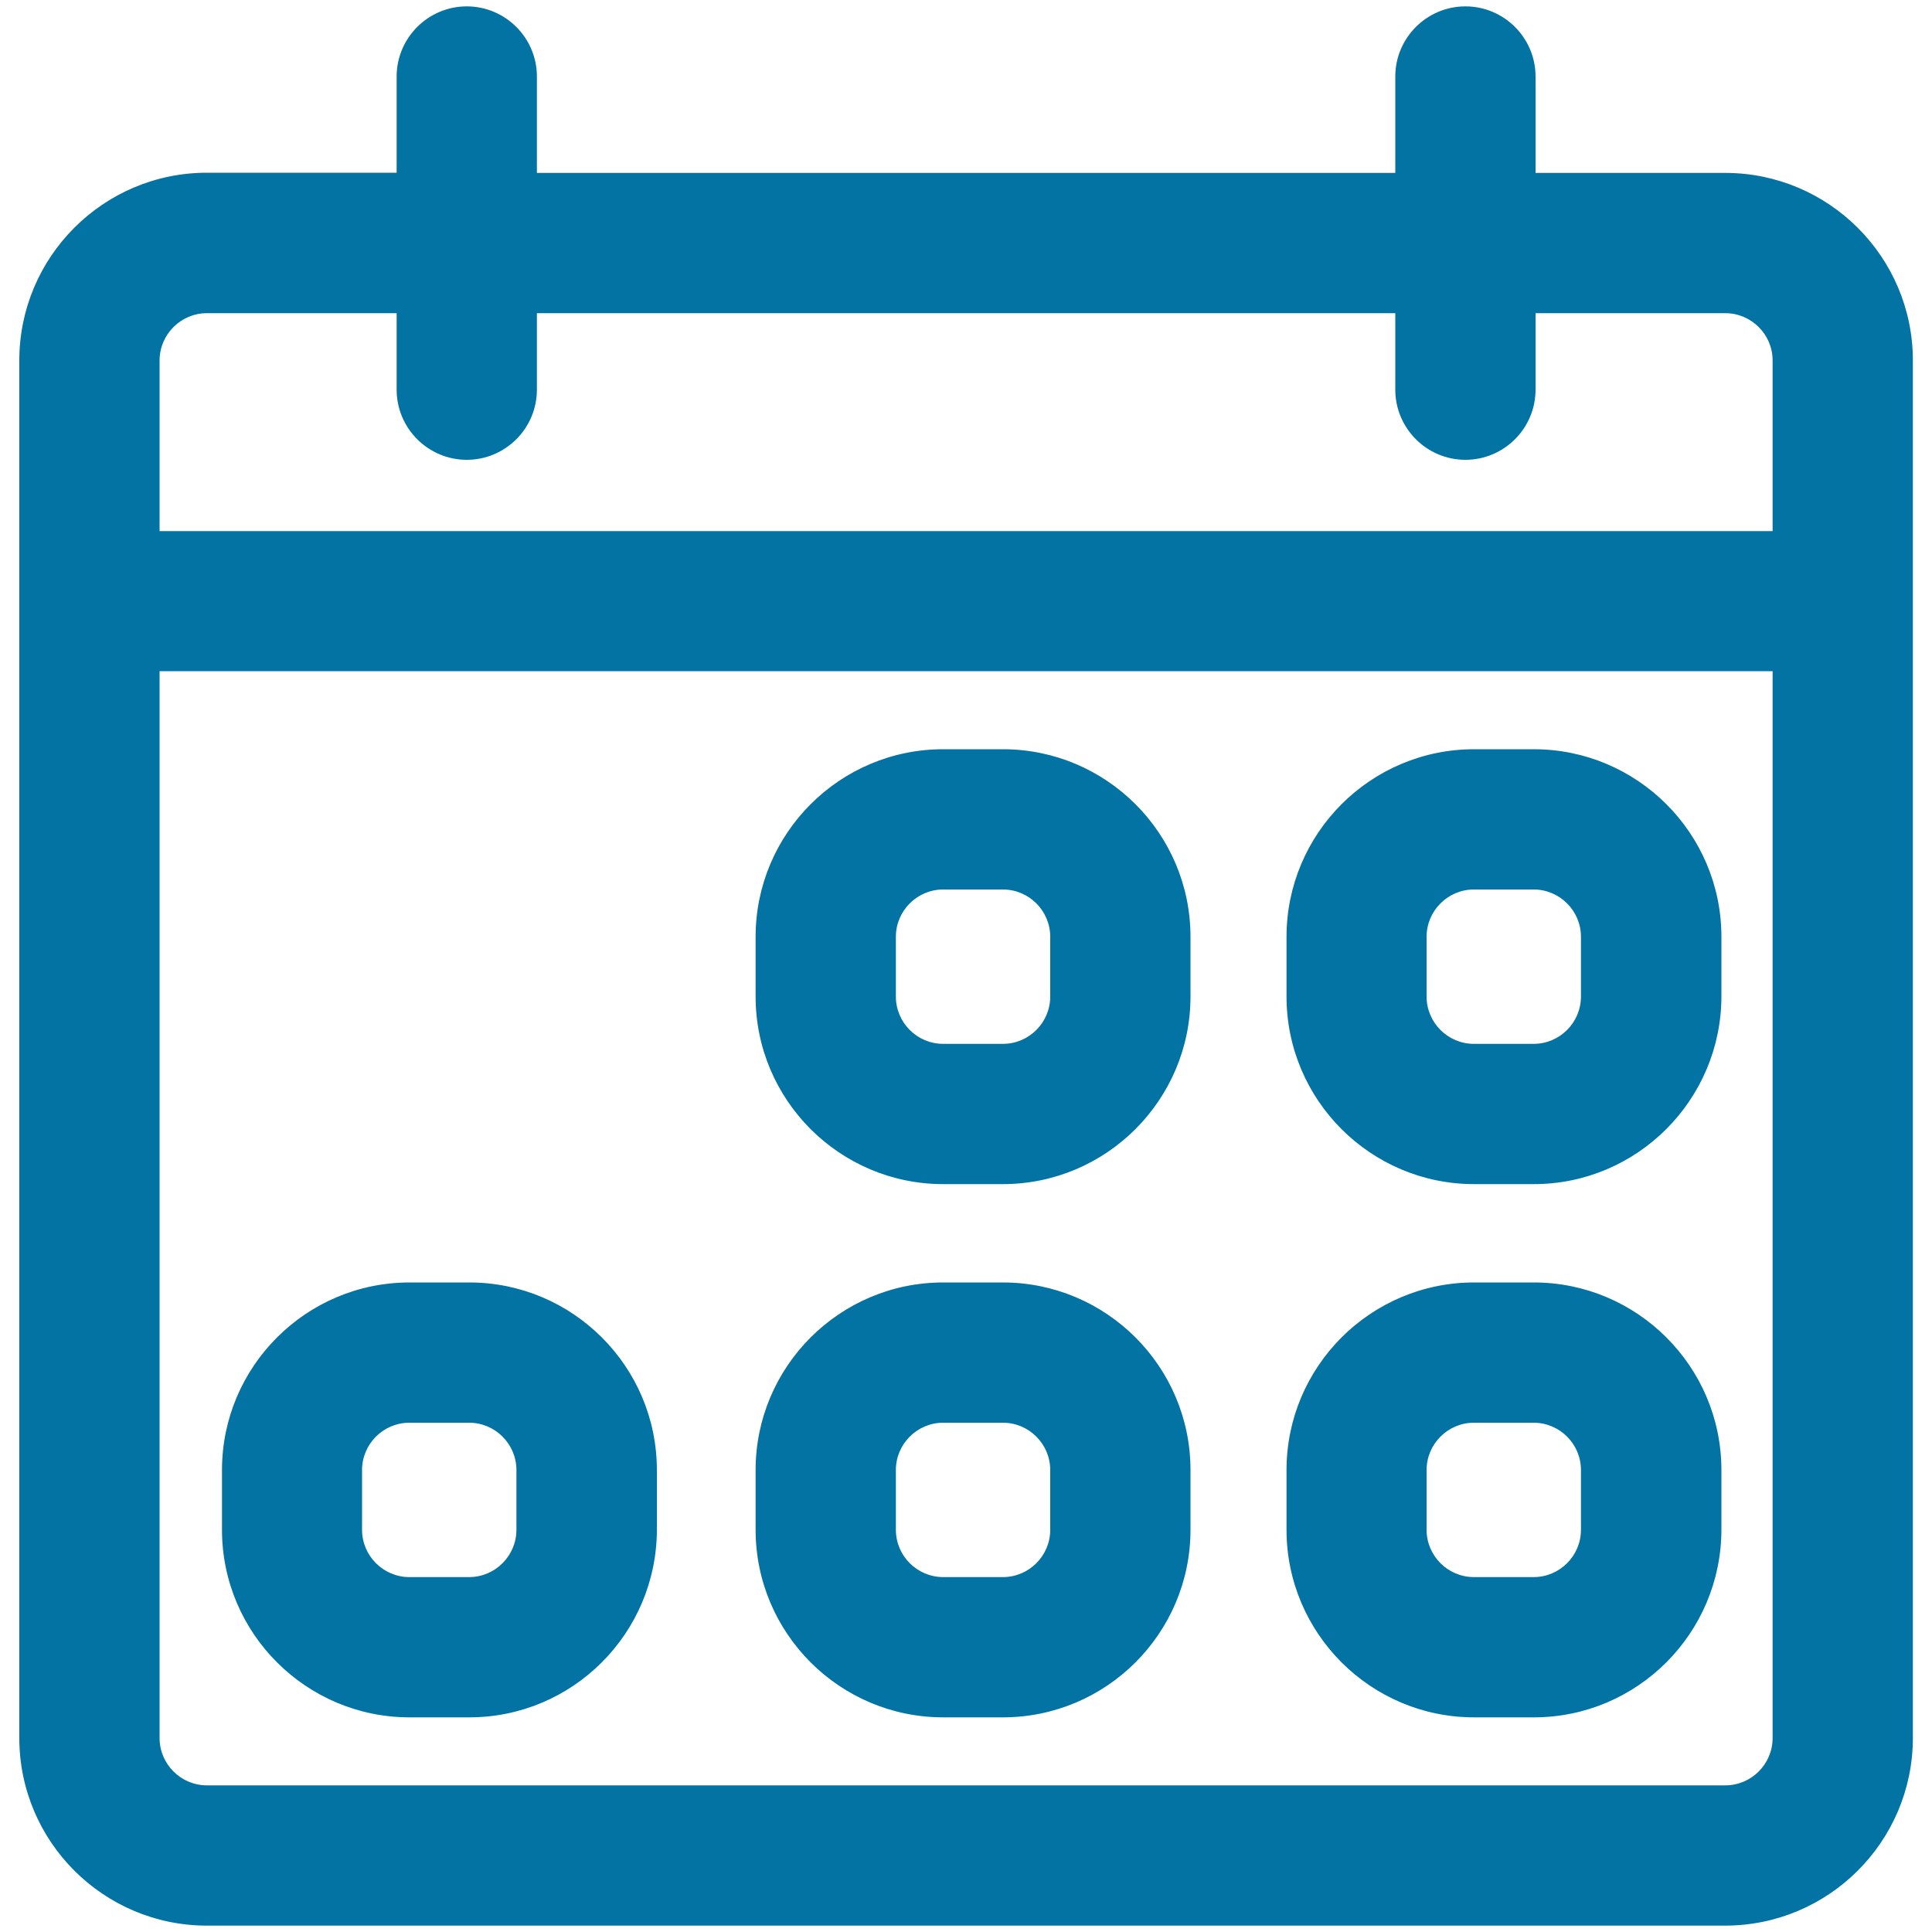
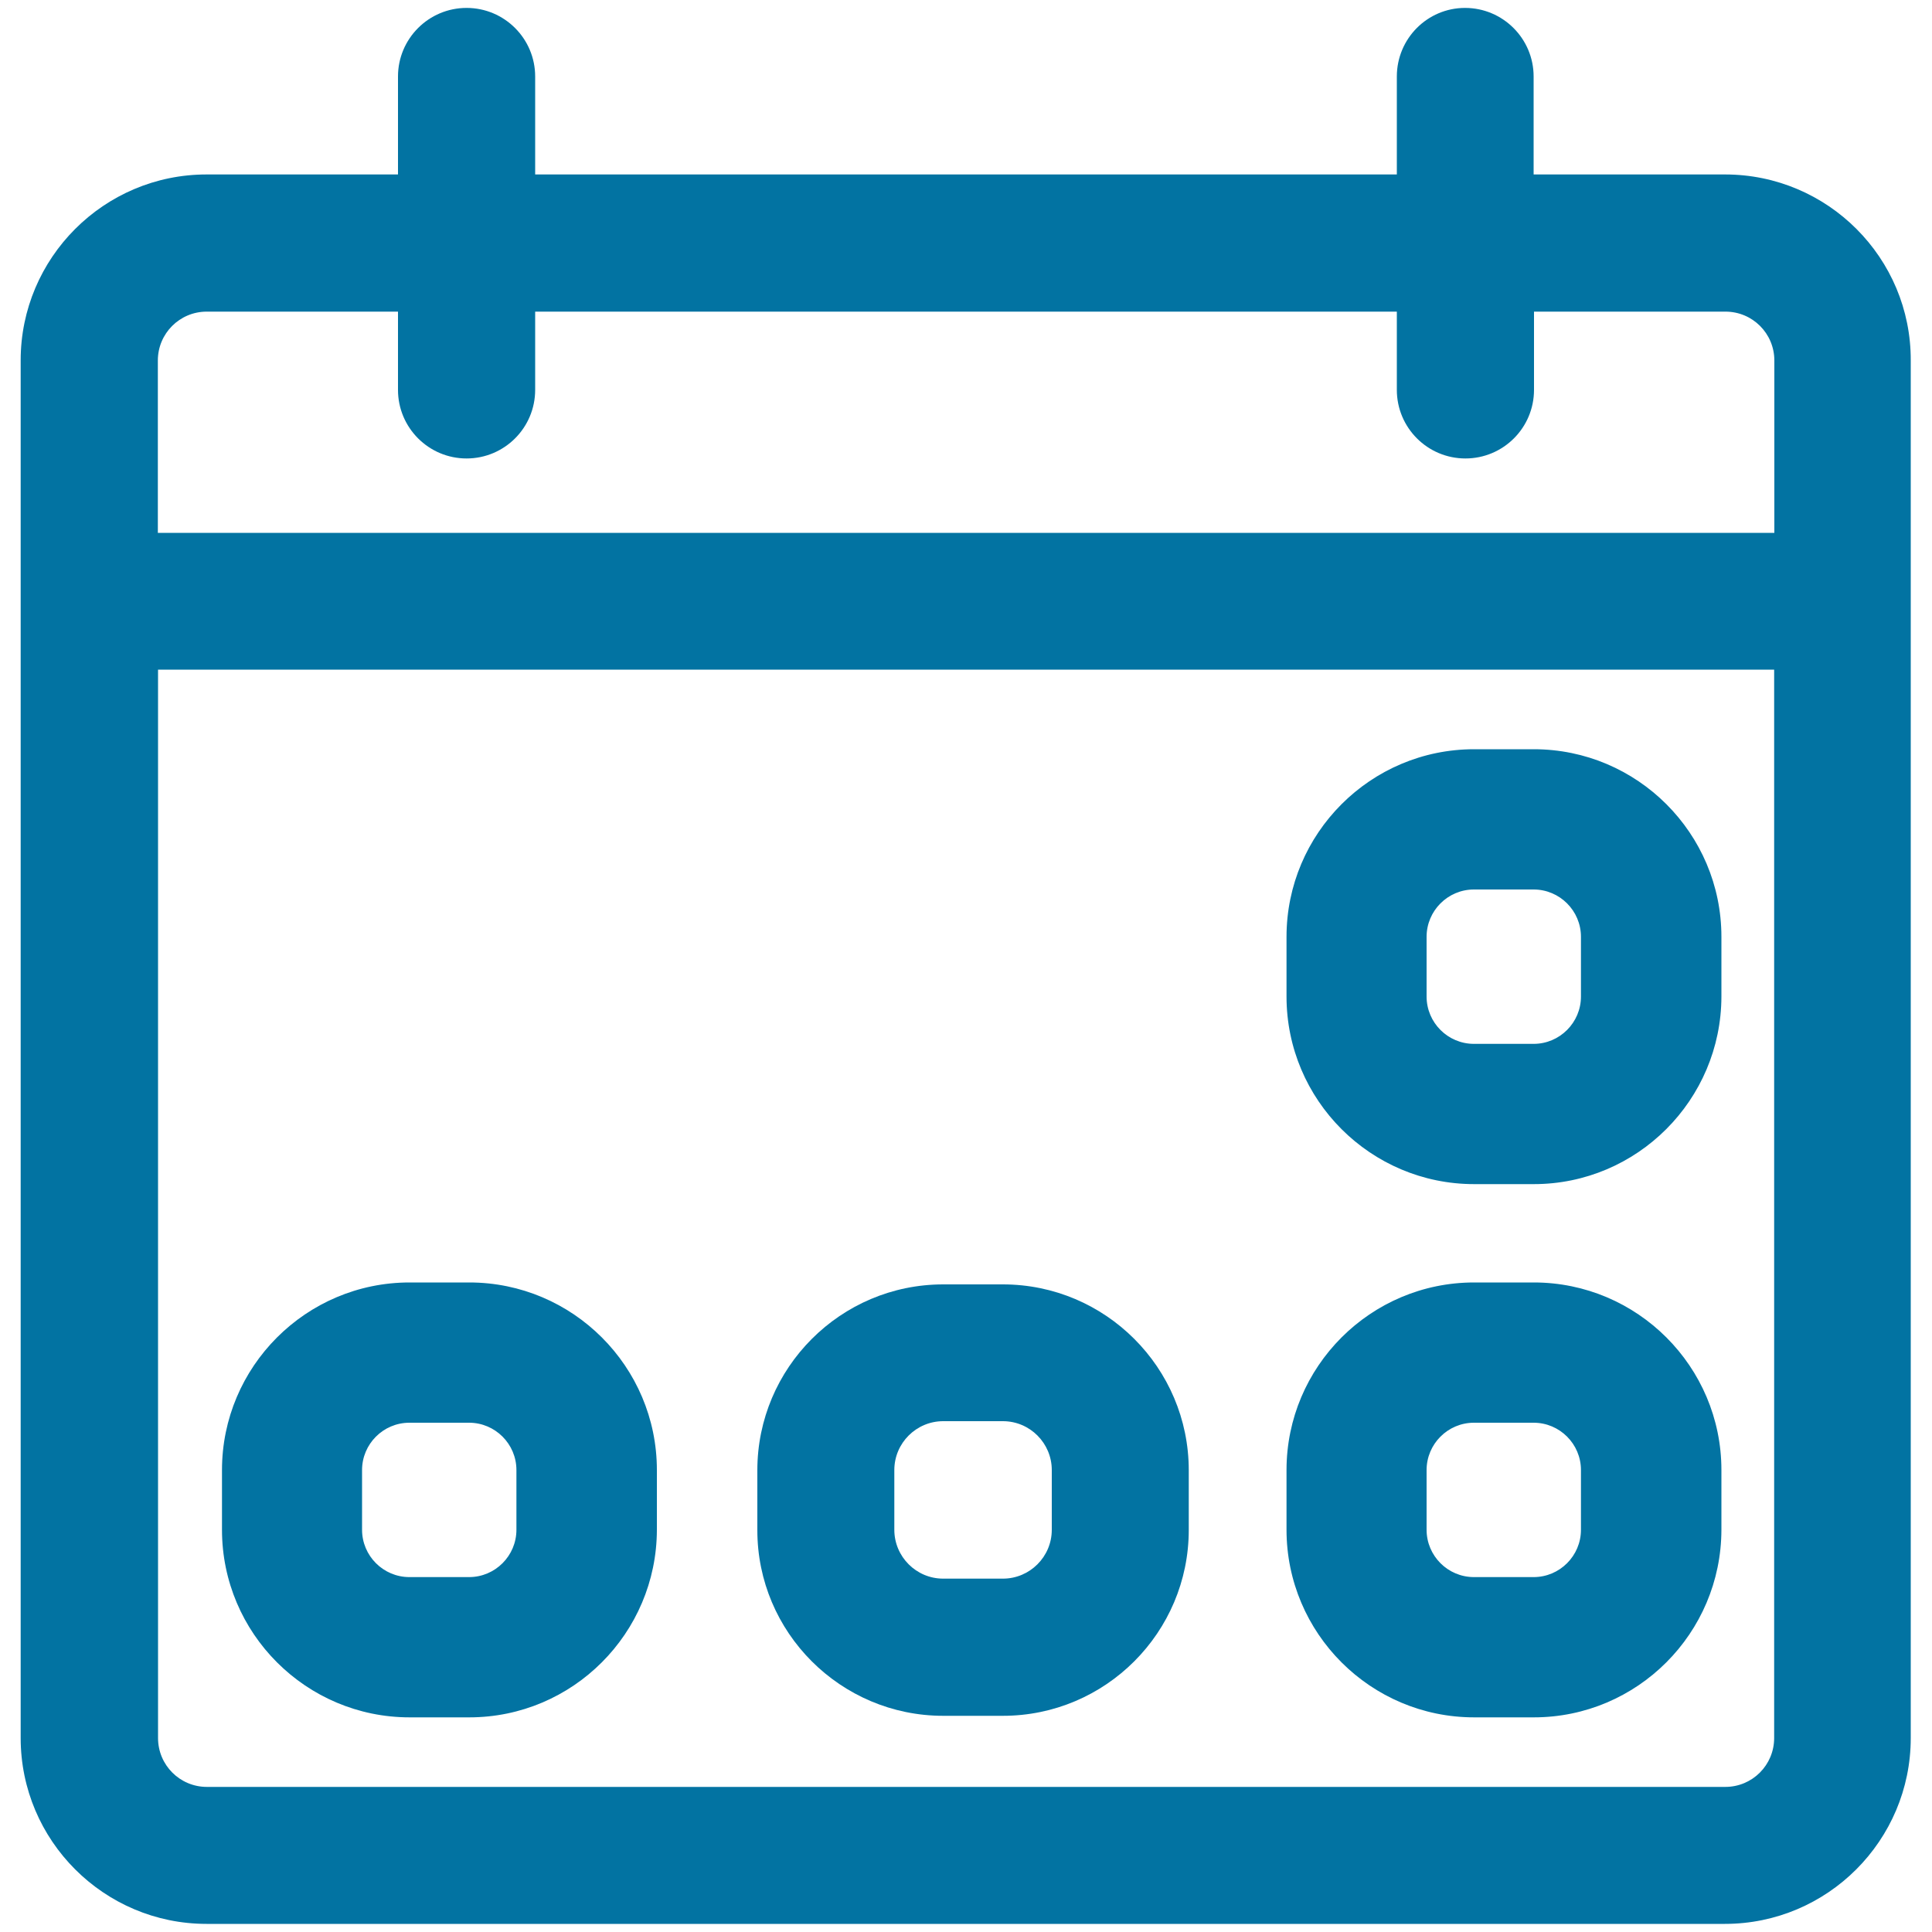
<svg xmlns="http://www.w3.org/2000/svg" viewBox="0 0 1000 1000" style="fill:#0273a2">
  <title>Events Outlined Calendar SVG icon</title>
  <g>
    <g>
      <g>
        <path d="M892.9,90.3h-99.1V39.6c0-19.6-15.9-35.5-35.5-35.5C738.8,4.1,723,20,723,39.6v50.7H277V39.6c0-19.6-15.9-35.5-35.5-35.5c-19.6,0-35.5,15.9-35.5,35.5v50.7h-99.1c-53.1,0-96.2,43.2-96.2,96.2v713.1c0,53.1,43.2,96.2,96.2,96.2h785.9c53.1,0,96.2-43.2,96.2-96.2V186.6C989.2,133.5,946,90.3,892.9,90.3z M81.7,186.6c0-14,11.3-25.3,25.3-25.3h99v40.5c0,19.6,15.9,35.5,35.5,35.5s35.5-15.9,35.5-35.5v-40.5H723v40.5c0,19.6,15.9,35.5,35.5,35.5c19.6,0,35.5-15.9,35.5-35.5v-40.5h99.1c14,0,25.3,11.3,25.3,25.3v89.2H81.7V186.6z M918.3,899.6c0,14-11.3,25.3-25.3,25.3H107.1c-14,0-25.3-11.3-25.3-25.3v-553h836.5V899.6L918.3,899.6z" />
-         <path d="M892.9,996.7H107.1c-53.5,0-97.1-43.5-97.1-97.1V186.5c0-53.5,43.5-97.1,97.1-97.1h98.2V39.6c0-20,16.3-36.3,36.3-36.3c20,0,36.3,16.3,36.3,36.3v49.9h444.3V39.6c0-20,16.3-36.3,36.3-36.3s36.3,16.3,36.3,36.3v49.9h98.2c53.5,0,97.1,43.5,97.1,97.1v713.1C990,953.2,946.5,996.7,892.9,996.7z M107.1,91.1c-52.6,0-95.4,42.8-95.4,95.4v713.1c0,52.6,42.8,95.4,95.4,95.4h785.9c52.6,0,95.4-42.8,95.4-95.4V186.6c0-52.6-42.8-95.4-95.4-95.4H793V39.6C793,20.5,777.5,5,758.4,5c-19.1,0-34.6,15.5-34.6,34.6v51.6H276.2V39.6c0-19.1-15.5-34.6-34.6-34.6c-19.1,0-34.6,15.5-34.6,34.6v51.6H107.1z M892.9,925.8H107.1c-14.4,0-26.2-11.7-26.2-26.2V345.8h838.2v553.8C919.1,914.1,907.3,925.8,892.9,925.8z M82.6,347.4v552.2c0,13.5,11,24.5,24.5,24.5h785.9c13.5,0,24.5-11,24.5-24.5V347.4H82.6z M919.1,276.5H80.9v-90c0-14.4,11.7-26.2,26.2-26.2h99.9v41.3c0,19.1,15.5,34.6,34.6,34.6c19.1,0,34.6-15.5,34.6-34.6v-41.3h447.6v41.3c0,19.1,15.5,34.6,34.6,34.6s34.6-15.5,34.6-34.6v-41.3h99.9c14.4,0,26.2,11.7,26.2,26.2L919.1,276.5L919.1,276.5z M82.6,274.9h834.9v-88.3c0-13.5-11-24.5-24.5-24.5h-98.2v39.6c0,20-16.3,36.3-36.3,36.3s-36.3-16.3-36.3-36.3v-39.6H277.9v39.6c0,20-16.3,36.3-36.3,36.3c-20,0-36.3-16.3-36.3-36.3v-39.6h-98.2c-13.5,0-24.5,11-24.5,24.5L82.6,274.9L82.6,274.9z" />
      </g>
      <g>
        <path d="M488.2,888.1h30.9c53.1,0,96.2-43.2,96.2-96.2v-30.9c0-53.1-43.2-96.2-96.2-96.2h-30.9c-53.1,0-96.2,43.2-96.2,96.2v30.9C391.9,844.9,435.1,888.1,488.2,888.1z M462.9,760.9c0-14,11.4-25.3,25.3-25.3h30.9c14,0,25.3,11.4,25.3,25.3v30.9c0,14-11.4,25.3-25.3,25.3h-30.9c-14,0-25.3-11.4-25.3-25.3V760.9L462.9,760.9z" />
-         <path d="M519.1,888.9h-30.9c-53.5,0-97.1-43.5-97.1-97.1v-30.9c0-53.5,43.5-97.1,97.1-97.1h30.9c53.5,0,97.1,43.5,97.1,97.1v30.9C616.2,845.4,572.6,888.9,519.1,888.9z M488.2,665.5c-52.6,0-95.4,42.8-95.4,95.4v30.9c0,52.6,42.8,95.4,95.4,95.4h30.9c52.6,0,95.4-42.8,95.4-95.4v-30.9c0-52.6-42.8-95.4-95.4-95.4H488.2L488.2,665.5z M519.1,818h-30.9c-14.4,0-26.2-11.7-26.2-26.2v-30.9c0-14.4,11.7-26.2,26.2-26.2h30.9c14.4,0,26.2,11.7,26.2,26.2v30.9C545.3,806.3,533.5,818,519.1,818z M488.2,736.4c-13.5,0-24.5,11-24.5,24.5v30.9c0,13.5,11,24.5,24.5,24.5h30.9c13.5,0,24.5-11,24.5-24.5v-30.9c0-13.5-11-24.5-24.5-24.5H488.2z" />
      </g>
      <g>
        <path d="M211.9,888.1h30.9c53.1,0,96.2-43.2,96.2-96.2v-30.9c0-53.1-43.2-96.2-96.2-96.2h-30.9c-53.1,0-96.2,43.2-96.2,96.2v30.9C115.7,844.9,158.9,888.1,211.9,888.1z M186.6,760.9c0-14,11.4-25.3,25.3-25.3h30.9c14,0,25.3,11.4,25.3,25.3v30.9c0,14-11.4,25.3-25.3,25.3h-30.9c-14,0-25.3-11.4-25.3-25.3V760.9L186.6,760.9z" />
        <path d="M242.9,888.9h-30.9c-53.5,0-97.1-43.5-97.1-97.1v-30.9c0-53.5,43.5-97.1,97.1-97.1h30.9c53.5,0,97.1,43.5,97.1,97.1v30.9C339.9,845.4,296.4,888.9,242.9,888.9z M211.9,665.5c-52.6,0-95.4,42.8-95.4,95.4v30.9c0,52.6,42.8,95.4,95.4,95.4h30.9c52.6,0,95.4-42.8,95.4-95.4v-30.9c0-52.6-42.8-95.4-95.4-95.4H211.9L211.9,665.5z M242.9,818h-30.9c-14.4,0-26.2-11.7-26.2-26.2v-30.9c0-14.4,11.7-26.2,26.2-26.2h30.9c14.4,0,26.2,11.7,26.2,26.2v30.9C269,806.3,257.3,818,242.9,818z M211.9,736.4c-13.5,0-24.5,11-24.5,24.5v30.9c0,13.5,11,24.5,24.5,24.5h30.9c13.5,0,24.5-11,24.5-24.5v-30.9c0-13.5-11-24.5-24.5-24.5H211.9z" />
      </g>
      <g>
        <path d="M762.9,888.1h30.9c53.1,0,96.2-43.2,96.2-96.2v-30.9c0-53.1-43.2-96.2-96.2-96.2h-30.9c-53.1,0-96.2,43.2-96.2,96.2v30.9C666.7,844.9,709.9,888.1,762.9,888.1z M737.6,760.9c0-14,11.4-25.3,25.3-25.3h30.9c14,0,25.3,11.4,25.3,25.3v30.9c0,14-11.4,25.3-25.3,25.3h-30.9c-14,0-25.3-11.4-25.3-25.3V760.9z" />
        <path d="M793.9,888.9h-30.9c-53.5,0-97.1-43.5-97.1-97.1v-30.9c0-53.5,43.5-97.1,97.1-97.1h30.9c53.5,0,97.1,43.5,97.1,97.1v30.9C890.9,845.4,847.4,888.9,793.9,888.9z M762.9,665.5c-52.6,0-95.4,42.8-95.4,95.4v30.9c0,52.6,42.8,95.4,95.4,95.4h30.9c52.6,0,95.4-42.8,95.4-95.4v-30.9c0-52.6-42.8-95.4-95.4-95.4H762.9L762.9,665.5z M793.9,818h-30.9c-14.4,0-26.2-11.7-26.2-26.2v-30.9c0-14.4,11.7-26.2,26.2-26.2h30.9c14.4,0,26.2,11.7,26.2,26.2v30.9C820,806.3,808.3,818,793.9,818z M762.9,736.4c-13.5,0-24.5,11-24.5,24.5v30.9c0,13.5,11,24.5,24.5,24.5h30.9c13.5,0,24.5-11,24.5-24.5v-30.9c0-13.5-11-24.5-24.5-24.5H762.9z" />
      </g>
      <g>
-         <path d="M488.2,612h30.9c53.1,0,96.2-43.2,96.2-96.2v-30.9c0-53.1-43.2-96.2-96.2-96.2h-30.9c-53.1,0-96.2,43.2-96.2,96.2v30.9C391.9,568.9,435.1,612,488.2,612z M462.9,484.9c0-14,11.4-25.3,25.3-25.3h30.9c14,0,25.3,11.4,25.3,25.3v30.9c0,14-11.4,25.3-25.3,25.3h-30.9c-14,0-25.3-11.4-25.3-25.3V484.9L462.9,484.9z" />
-         <path d="M519.1,612.9h-30.9c-53.5,0-97.1-43.5-97.1-97.1v-30.9c0-53.5,43.5-97.1,97.1-97.1h30.9c53.5,0,97.1,43.5,97.1,97.1v30.9C616.2,569.3,572.6,612.9,519.1,612.9z M488.2,389.4c-52.6,0-95.4,42.8-95.4,95.4v30.9c0,52.6,42.8,95.4,95.4,95.4h30.9c52.6,0,95.4-42.8,95.4-95.4v-30.9c0-52.6-42.8-95.4-95.4-95.4H488.2z M519.1,542h-30.9c-14.4,0-26.2-11.7-26.2-26.2v-30.9c0-14.4,11.7-26.2,26.2-26.2h30.9c14.4,0,26.2,11.7,26.2,26.2v30.9C545.3,530.2,533.5,542,519.1,542z M488.2,460.4c-13.5,0-24.5,11-24.5,24.5v30.9c0,13.5,11,24.5,24.5,24.5h30.9c13.5,0,24.5-11,24.5-24.5v-30.9c0-13.5-11-24.5-24.5-24.5H488.2z" />
-       </g>
+         </g>
      <g>
        <path d="M762.9,612h30.9c53.1,0,96.2-43.2,96.2-96.2v-30.9c0-53.1-43.2-96.2-96.2-96.2h-30.9c-53.1,0-96.2,43.2-96.2,96.2v30.9C666.7,568.9,709.9,612,762.9,612z M737.6,484.9c0-14,11.4-25.3,25.3-25.3h30.9c14,0,25.3,11.4,25.3,25.3v30.9c0,14-11.4,25.3-25.3,25.3h-30.9c-14,0-25.3-11.4-25.3-25.3V484.9z" />
        <path d="M793.9,612.9h-30.9c-53.5,0-97.1-43.5-97.1-97.1v-30.9c0-53.5,43.5-97.1,97.1-97.1h30.9c53.5,0,97.1,43.5,97.1,97.1v30.9C890.9,569.3,847.4,612.9,793.9,612.9z M762.9,389.4c-52.6,0-95.4,42.8-95.4,95.4v30.9c0,52.6,42.8,95.4,95.4,95.4h30.9c52.6,0,95.4-42.8,95.4-95.4v-30.9c0-52.6-42.8-95.4-95.4-95.4H762.9z M793.9,542h-30.9c-14.4,0-26.2-11.7-26.2-26.2v-30.9c0-14.4,11.7-26.2,26.2-26.2h30.9c14.4,0,26.2,11.7,26.2,26.2v30.9C820,530.2,808.3,542,793.9,542z M762.9,460.4c-13.5,0-24.5,11-24.5,24.5v30.9c0,13.5,11,24.5,24.5,24.5h30.9c13.5,0,24.5-11,24.5-24.5v-30.9c0-13.5-11-24.5-24.5-24.5H762.9z" />
      </g>
    </g>
  </g>
</svg>